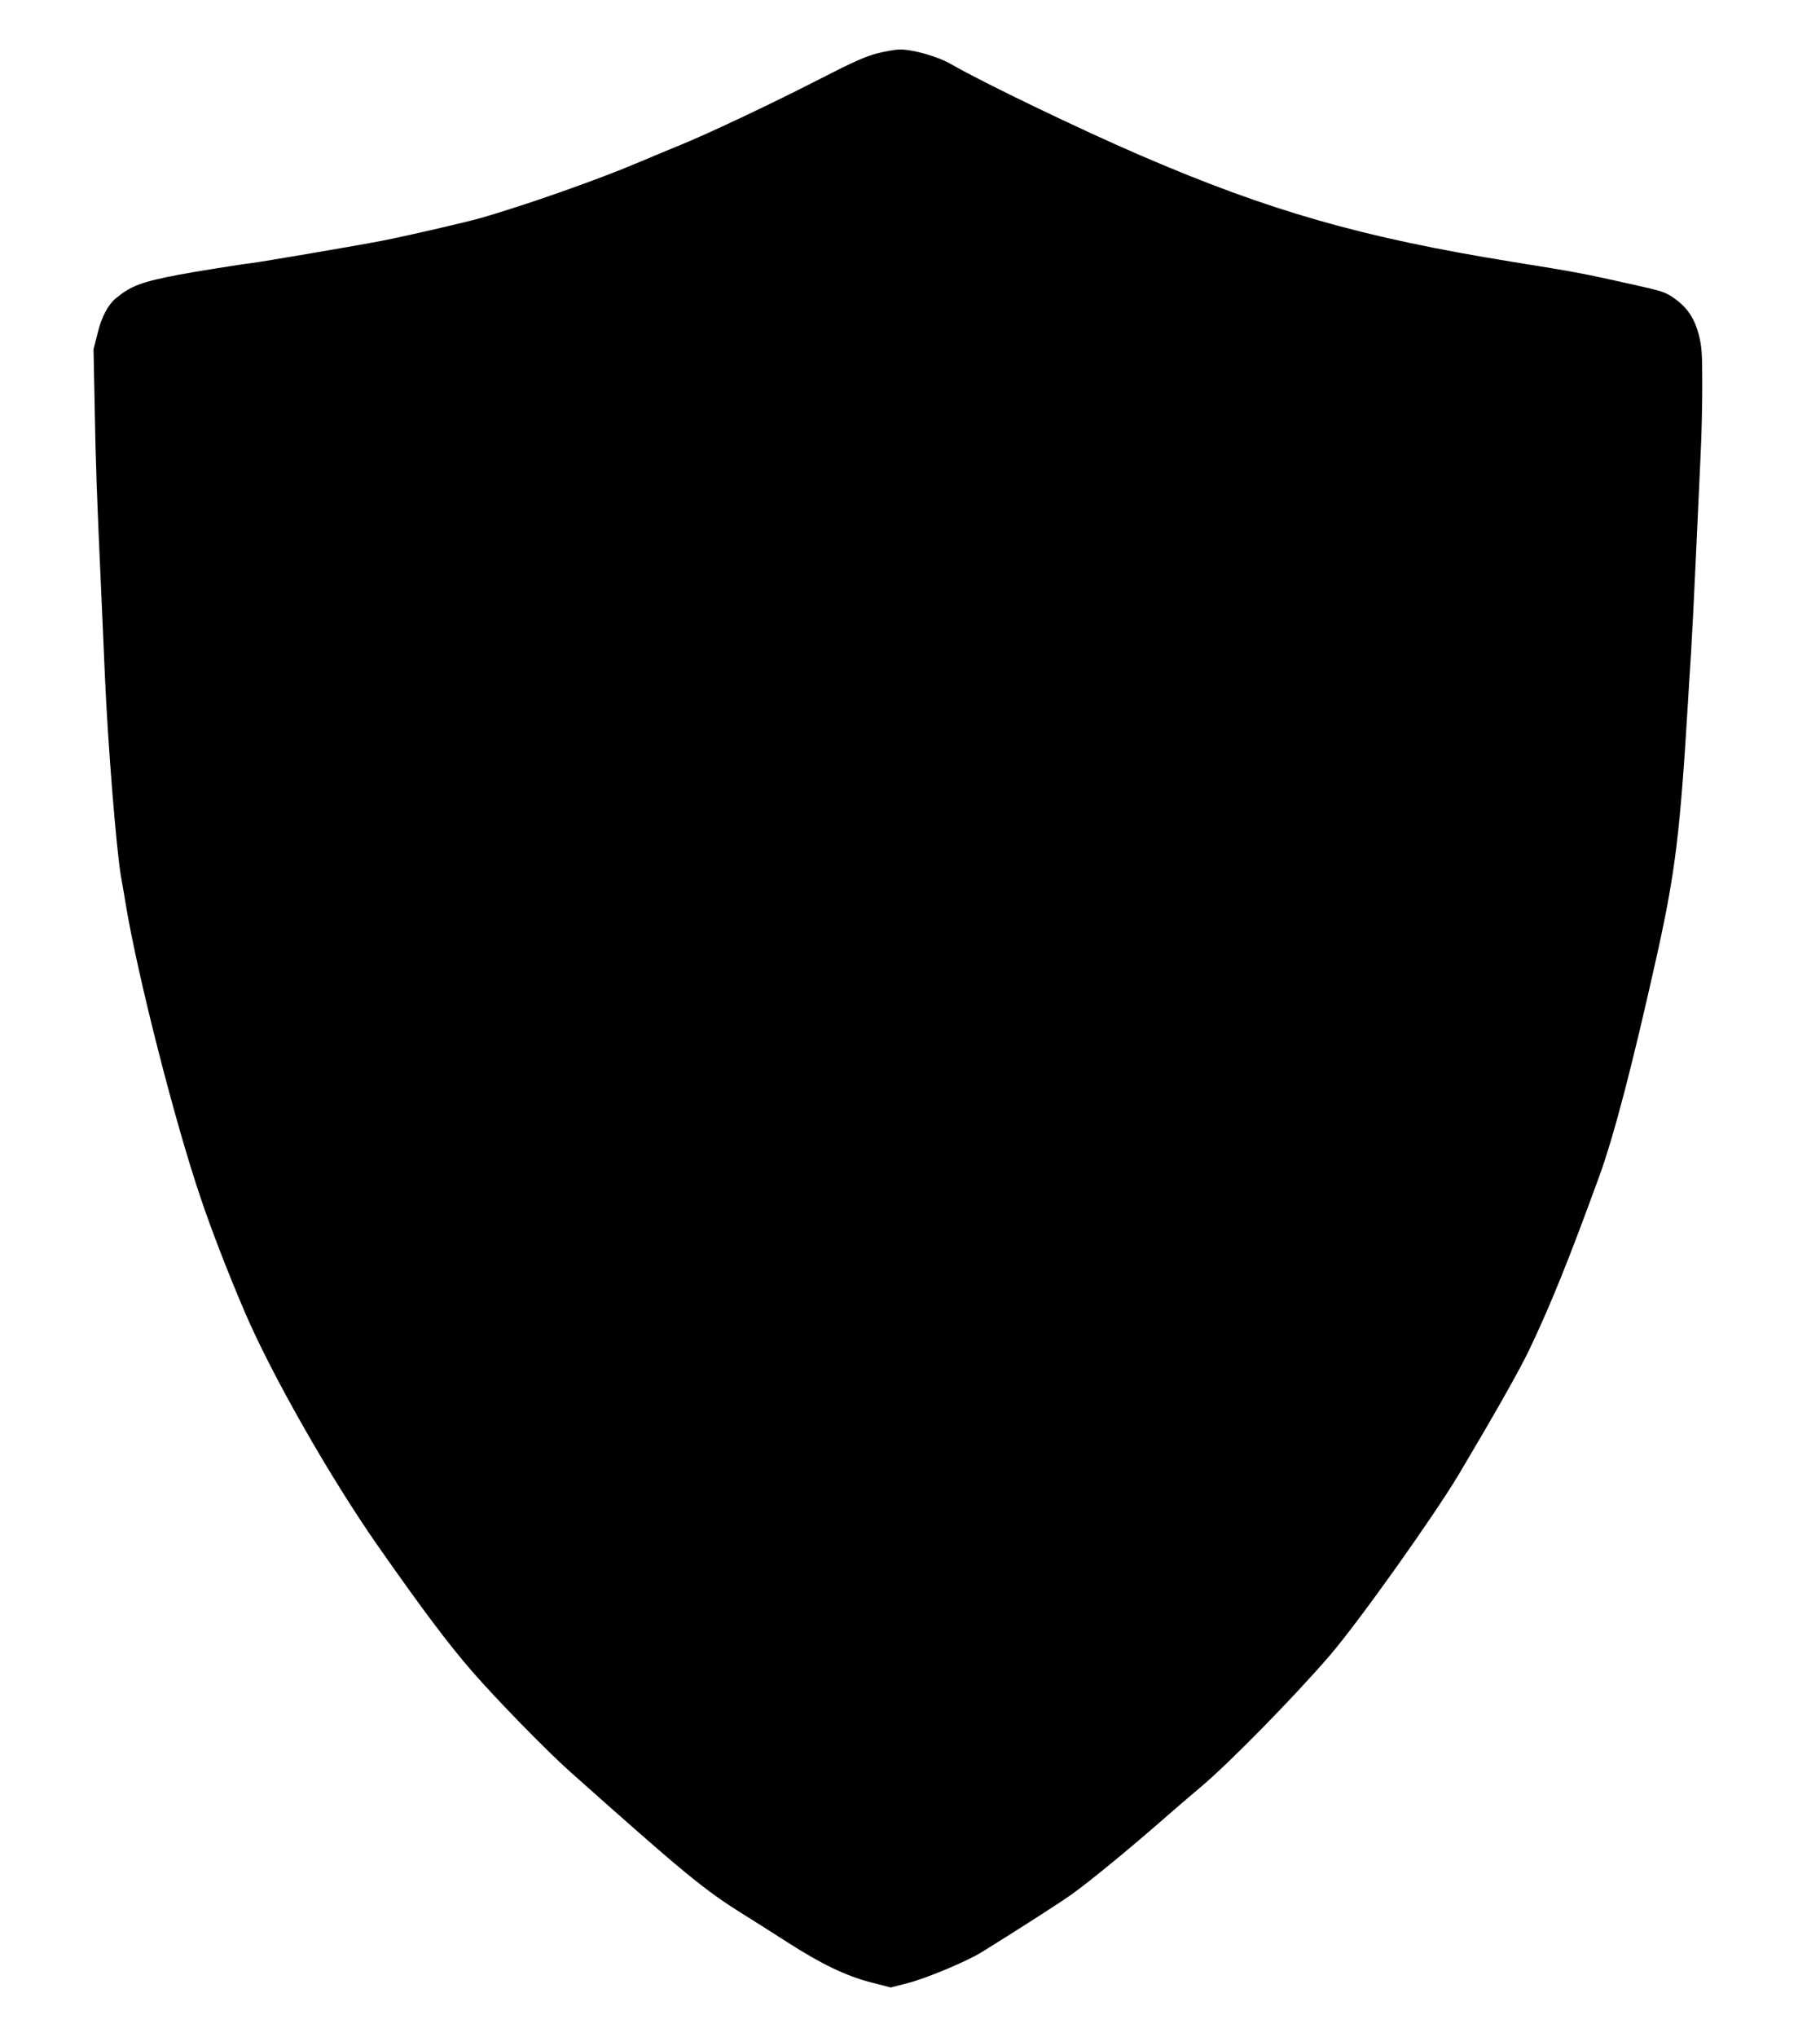
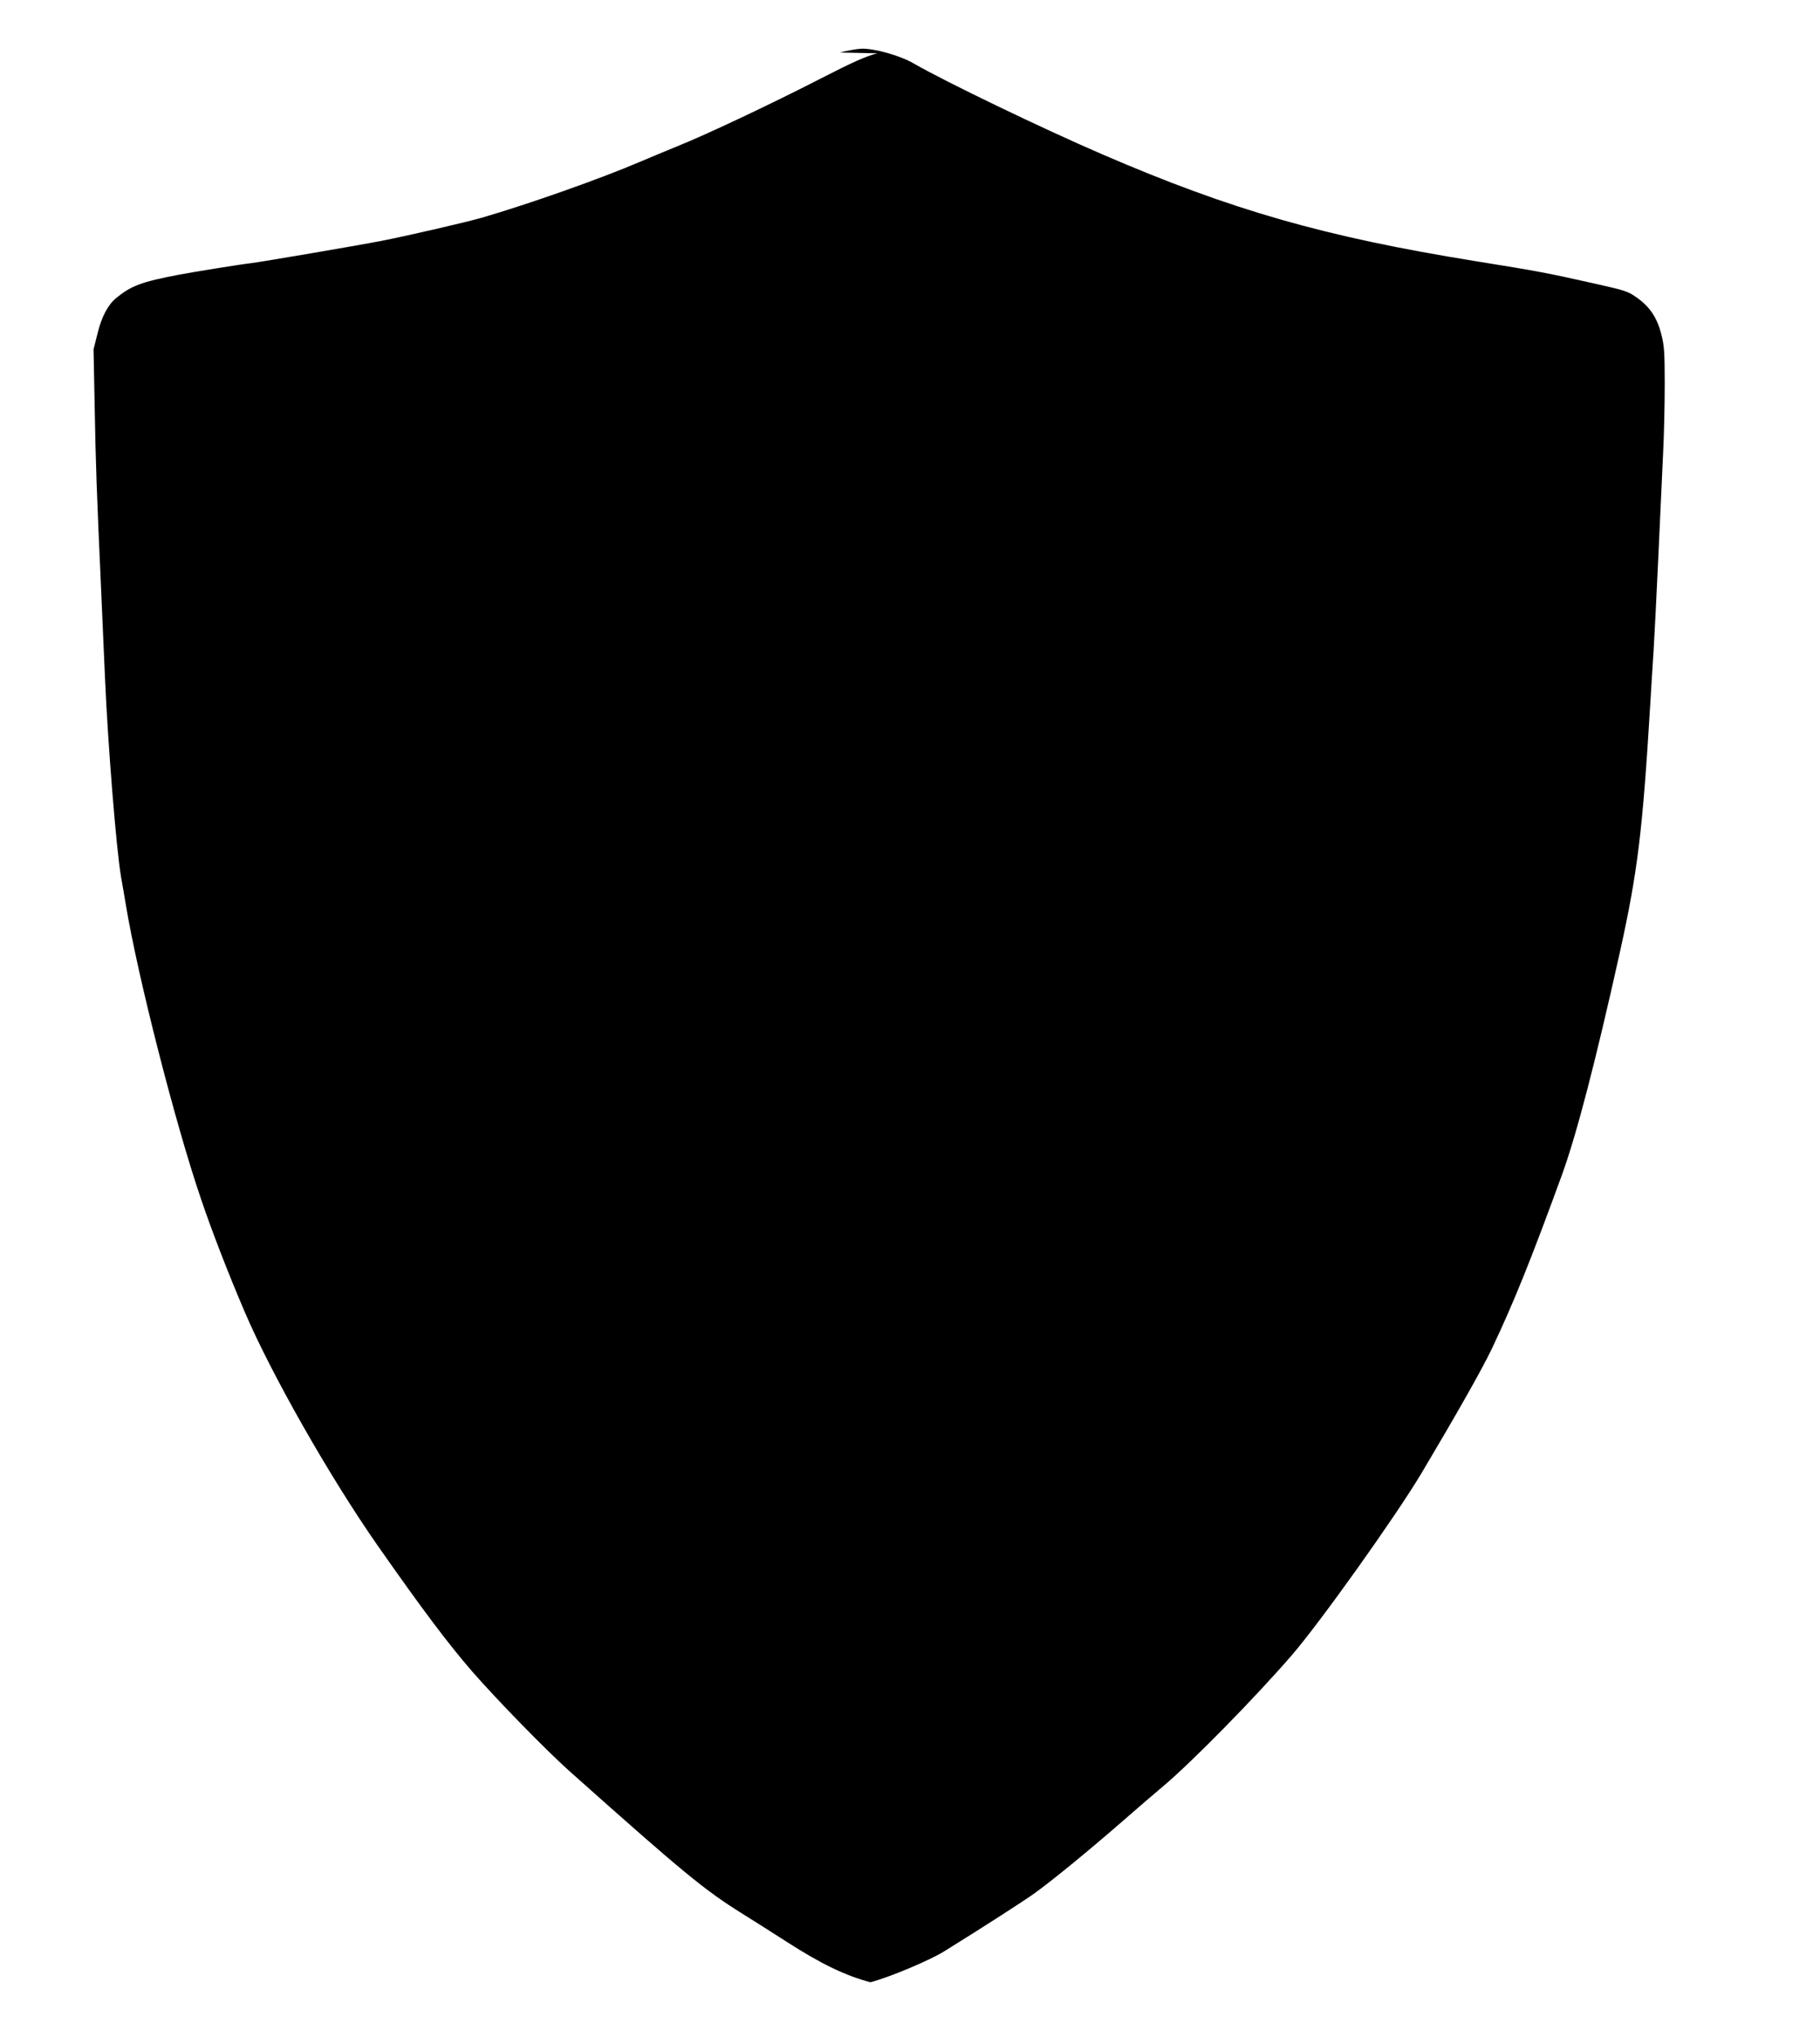
<svg xmlns="http://www.w3.org/2000/svg" version="1.0" width="1144pt" height="1280pt" viewBox="0 0 1144 1280" preserveAspectRatio="xMidYMid meet">
  <g transform="translate(0,1280) scale(0.1,-0.1)" fill="#000000" stroke="none">
-     <path d="M5515 12465 c-71 -18 -149 -52 -365 -163 -312 -160 -717 -351 -895 -422 -66 -27 -174 -72 -240 -100 -241 -103 -696 -264 -990 -349 -102 -29 -479 -116 -630 -145 -149 -29 -760 -133 -820 -140 -57 -6 -355 -54 -450 -72 -235 -45 -300 -69 -395 -147 -50 -40 -92 -119 -116 -219 l-26 -103 7 -350 c6 -359 14 -576 40 -1145 8 -179 19 -435 25 -570 18 -413 71 -1079 101 -1250 11 -63 25 -142 30 -175 74 -447 311 -1377 473 -1850 66 -196 173 -472 273 -705 166 -390 535 -1039 836 -1470 277 -396 443 -617 593 -790 155 -178 467 -498 614 -629 719 -641 848 -747 1089 -897 69 -43 194 -122 276 -175 216 -139 370 -213 526 -254 l128 -33 108 28 c112 28 372 137 462 193 247 153 500 316 567 364 108 77 338 265 554 453 96 84 216 187 265 228 176 149 573 553 801 817 179 207 655 875 816 1145 223 375 379 650 441 780 138 290 248 564 440 1090 94 259 212 713 367 1410 110 500 141 750 190 1565 5 94 15 238 20 320 5 83 19 350 30 595 11 245 25 537 30 650 6 113 10 308 10 433 0 197 -3 240 -21 310 -26 104 -72 174 -153 231 -57 41 -74 46 -266 89 -299 67 -349 77 -755 142 -941 152 -1526 319 -2335 668 -383 165 -993 459 -1192 574 -85 49 -244 94 -326 92 -26 -1 -87 -11 -137 -24z" />
+     <path d="M5515 12465 c-71 -18 -149 -52 -365 -163 -312 -160 -717 -351 -895 -422 -66 -27 -174 -72 -240 -100 -241 -103 -696 -264 -990 -349 -102 -29 -479 -116 -630 -145 -149 -29 -760 -133 -820 -140 -57 -6 -355 -54 -450 -72 -235 -45 -300 -69 -395 -147 -50 -40 -92 -119 -116 -219 l-26 -103 7 -350 c6 -359 14 -576 40 -1145 8 -179 19 -435 25 -570 18 -413 71 -1079 101 -1250 11 -63 25 -142 30 -175 74 -447 311 -1377 473 -1850 66 -196 173 -472 273 -705 166 -390 535 -1039 836 -1470 277 -396 443 -617 593 -790 155 -178 467 -498 614 -629 719 -641 848 -747 1089 -897 69 -43 194 -122 276 -175 216 -139 370 -213 526 -254 c112 28 372 137 462 193 247 153 500 316 567 364 108 77 338 265 554 453 96 84 216 187 265 228 176 149 573 553 801 817 179 207 655 875 816 1145 223 375 379 650 441 780 138 290 248 564 440 1090 94 259 212 713 367 1410 110 500 141 750 190 1565 5 94 15 238 20 320 5 83 19 350 30 595 11 245 25 537 30 650 6 113 10 308 10 433 0 197 -3 240 -21 310 -26 104 -72 174 -153 231 -57 41 -74 46 -266 89 -299 67 -349 77 -755 142 -941 152 -1526 319 -2335 668 -383 165 -993 459 -1192 574 -85 49 -244 94 -326 92 -26 -1 -87 -11 -137 -24z" />
  </g>
</svg>